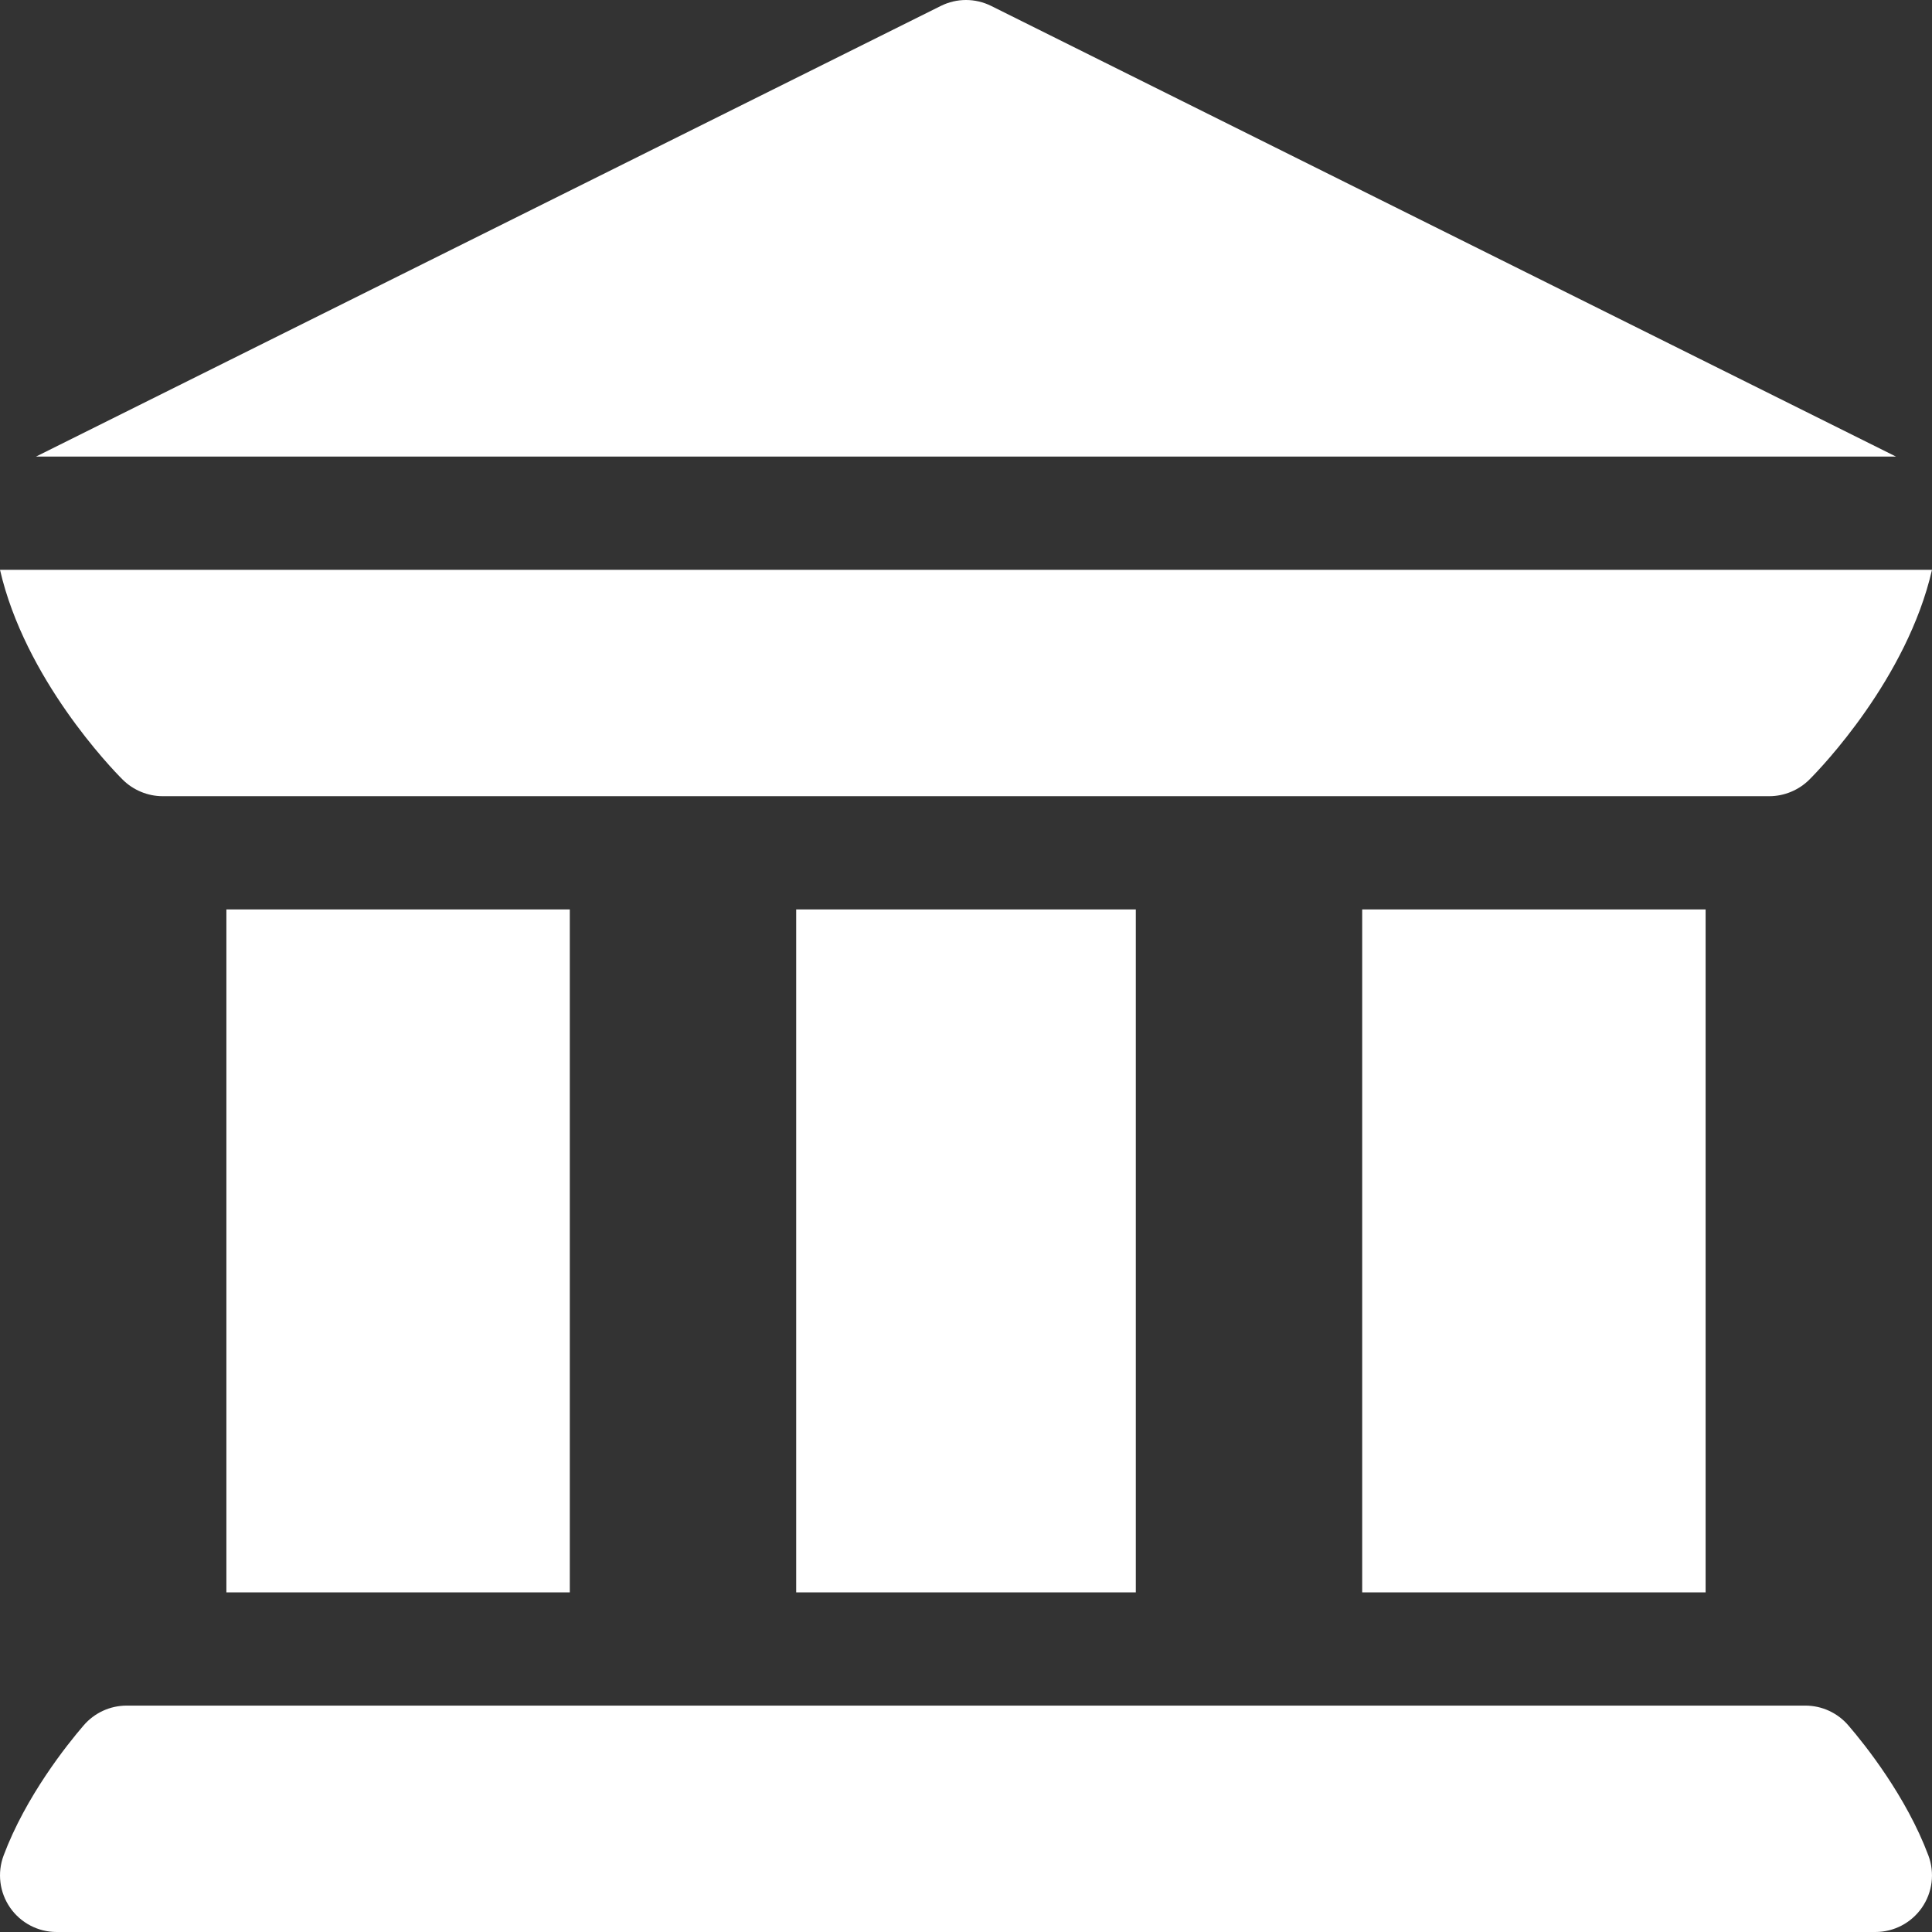
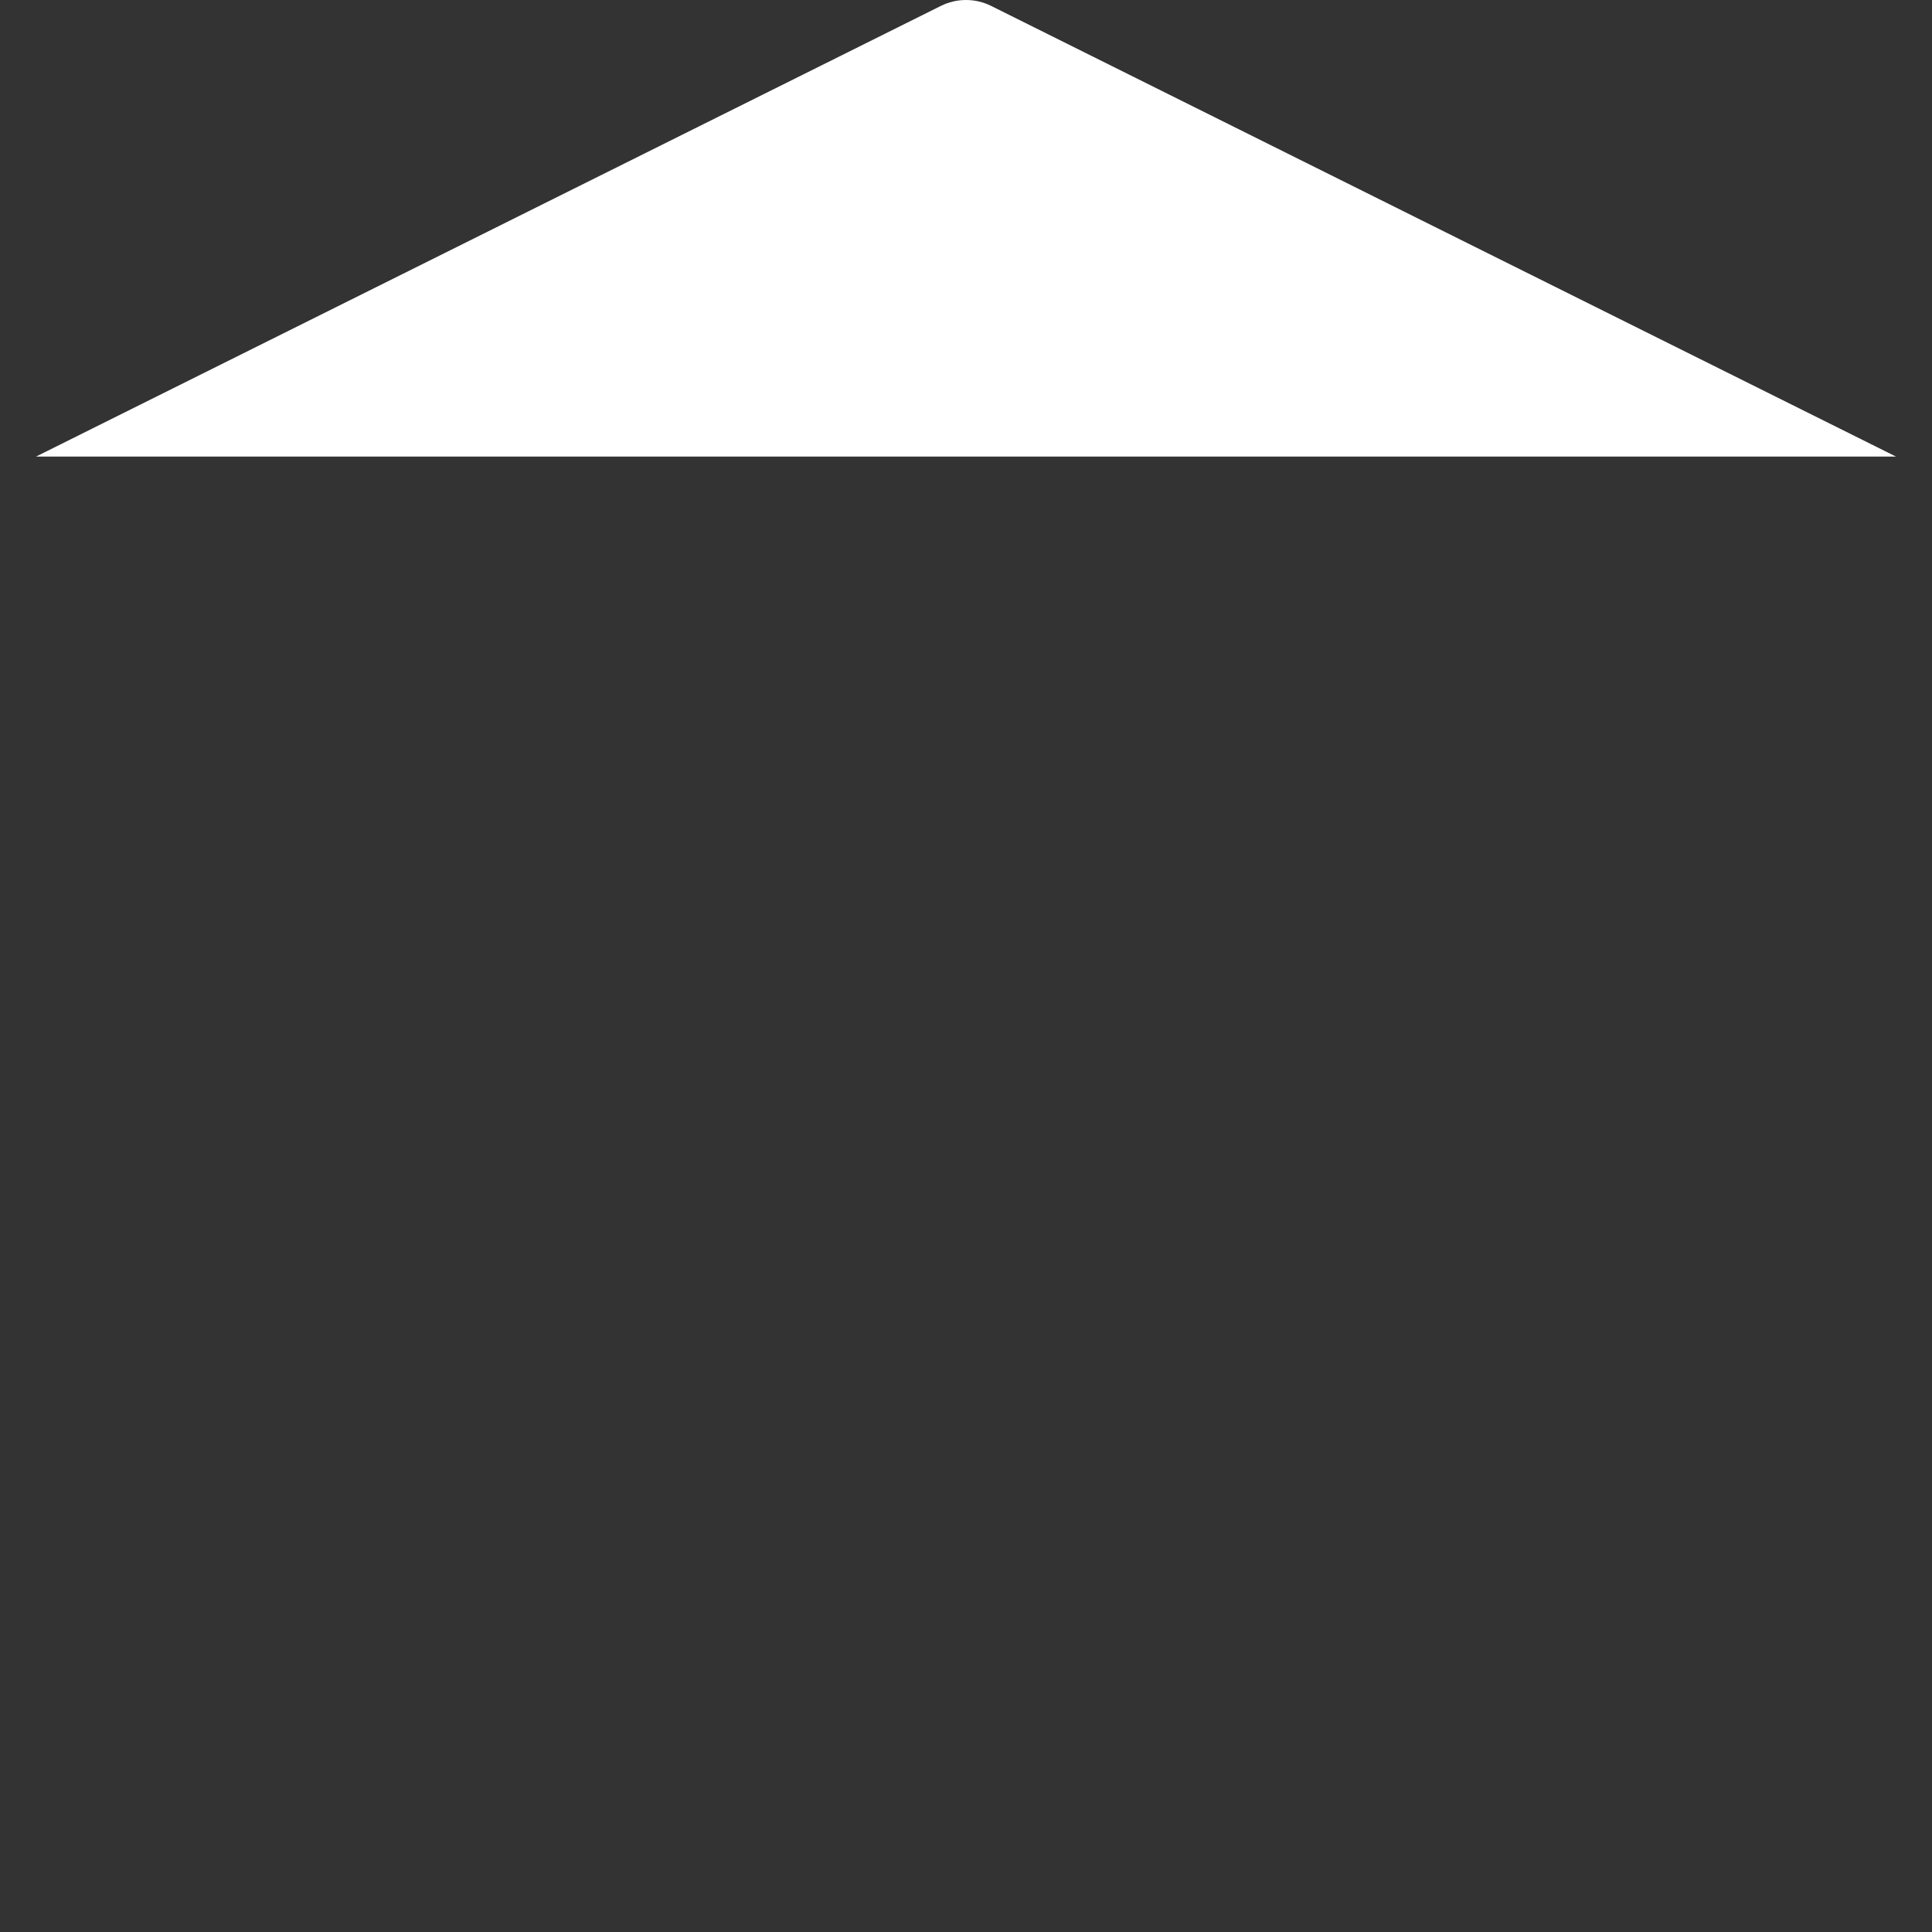
<svg xmlns="http://www.w3.org/2000/svg" width="28" height="28" viewBox="0 0 28 28" fill="none">
  <rect x="0" y="0" width="28" height="28" fill="#333333" stroke="none" />
-   <path d="M0.147 27.648C0.3 27.868 0.551 28 0.82 28H27.18C27.449 28 27.7 27.868 27.853 27.648C28.007 27.426 28.042 27.144 27.948 26.892C27.628 26.037 27.031 25.288 26.788 25.006C26.632 24.824 26.405 24.719 26.165 24.719H1.835C1.595 24.719 1.368 24.824 1.212 25.006C0.969 25.288 0.372 26.037 0.052 26.892C-0.042 27.144 -0.007 27.426 0.147 27.648Z" fill="white" />
-   <path d="M3.281 13.18H8.258V23.078H3.281V13.18Z" fill="white" />
-   <path d="M11.539 13.18H16.461V23.078H11.539V13.18Z" fill="white" />
-   <path d="M19.742 13.18H24.719V23.078H19.742V13.18Z" fill="white" />
-   <path d="M1.776 11.297C1.93 11.452 2.144 11.539 2.356 11.539C2.356 11.539 2.356 11.539 2.356 11.539C2.356 11.539 2.356 11.539 2.357 11.539H25.643C25.643 11.539 25.644 11.539 25.644 11.539C25.644 11.539 25.644 11.539 25.644 11.539C25.856 11.539 26.07 11.452 26.224 11.297C26.391 11.131 27.639 9.832 28 8.258H0C0.361 9.832 1.609 11.131 1.776 11.297Z" fill="white" />
+   <path d="M19.742 13.18H24.719H19.742V13.18Z" fill="white" />
  <path d="M27.478 6.617L14.367 0.087C14.136 -0.029 13.864 -0.029 13.633 0.087L0.522 6.617H27.478Z" fill="white" />
</svg>